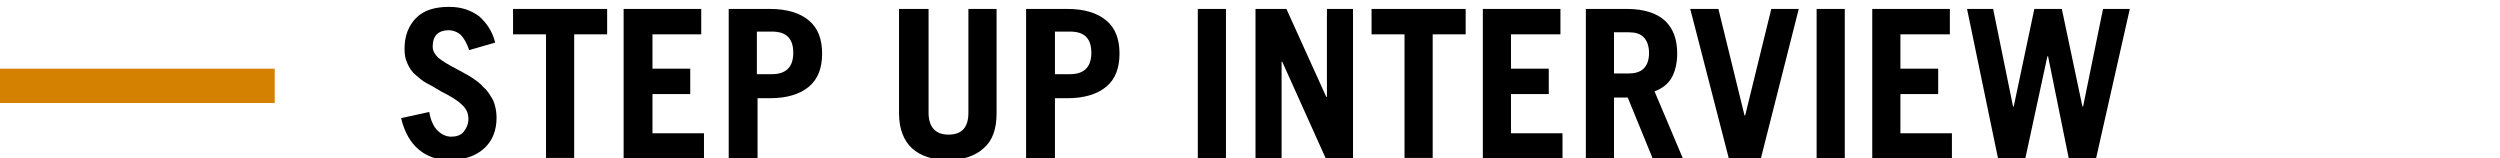
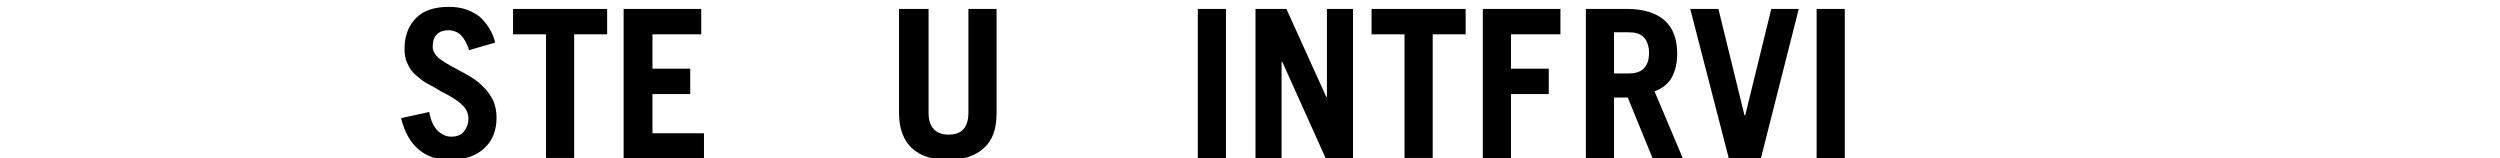
<svg xmlns="http://www.w3.org/2000/svg" version="1.1" id="レイヤー_1" x="0px" y="0px" viewBox="0 0 364 23" style="enable-background:new 0 0 364 23;" xml:space="preserve">
  <style type="text/css">
	.st0{fill:#D48000;}
</style>
  <g>
    <g>
      <g>
        <path d="M68.3,7.3c-0.3-1-0.8-1.8-1.2-2.2S66,4.4,65.3,4.4S64,4.6,63.6,5S63,6,63,6.8c0,0.6,0.3,1.1,0.8,1.6     c0.5,0.4,1.4,1,2.6,1.6c0.9,0.5,1.7,0.9,2.3,1.3c0.6,0.4,1.2,0.8,1.7,1.4c0.6,0.5,1,1.2,1.4,1.9c0.3,0.7,0.5,1.6,0.5,2.5     c0,1.9-0.6,3.4-1.8,4.5c-1.2,1.1-2.9,1.7-5.1,1.7c-1.7,0-3.2-0.5-4.4-1.5c-1.2-1-2.1-2.5-2.6-4.6l4.1-0.9     c0.2,1.2,0.6,2.1,1.2,2.7c0.6,0.6,1.3,0.9,2,0.9c0.7,0,1.4-0.2,1.8-0.7s0.7-1.1,0.7-1.9c0-0.8-0.3-1.5-1-2.1     c-0.6-0.6-1.6-1.2-3-1.9c-0.8-0.5-1.5-0.9-2.1-1.2c-0.6-0.3-1.1-0.8-1.6-1.2s-0.9-1-1.2-1.7c-0.3-0.6-0.4-1.3-0.4-2.1     c0-1.9,0.6-3.4,1.7-4.5C61.7,1.5,63.3,1,65.4,1c1.8,0,3.2,0.5,4.4,1.4c1.1,1,1.9,2.2,2.3,3.8L68.3,7.3z" />
        <path d="M88.4,1.3V5h-4.8v18h-4.1V5h-4.8V1.3H88.4z" />
        <path d="M90.8,23V1.3h11.3V5H95v5h5.5v3.7H95v5.7h7.5V23H90.8z" />
-         <path d="M106.1,23V1.3h6c2.5,0,4.4,0.6,5.7,1.7c1.3,1.1,1.9,2.7,1.9,4.8s-0.6,3.7-1.9,4.8s-3.2,1.7-5.7,1.7h-1.8V23H106.1z      M110.2,10.8h2.2c2,0,3.1-1,3.1-3.1s-1-3.1-3.1-3.1h-2.2V10.8z" />
        <path d="M135.2,1.3v15.1c0,2.1,1,3.2,2.9,3.2c2,0,2.9-1.1,2.9-3.2V1.3h4.1v15.2c0,2.3-0.6,4-1.9,5.1c-1.2,1.1-3,1.7-5.2,1.7     c-2.2,0-4-0.6-5.2-1.7c-1.2-1.1-1.9-2.8-1.9-5.1V1.3H135.2z" />
-         <path d="M149.4,23V1.3h6c2.5,0,4.4,0.6,5.7,1.7c1.3,1.1,1.9,2.7,1.9,4.8s-0.6,3.7-1.9,4.8c-1.3,1.1-3.2,1.7-5.7,1.7h-1.8V23     H149.4z M153.6,10.8h2.2c2,0,3.1-1,3.1-3.1s-1-3.1-3.1-3.1h-2.2V10.8z" />
        <path d="M174.4,23V1.3h4.1V23H174.4z" />
        <path d="M182.8,23V1.3h4.5l5.8,12.8h0.1V1.3h3.8V23h-4l-6.3-14h-0.1v14H182.8z" />
        <path d="M213.4,1.3V5h-4.8v18h-4.1V5h-4.8V1.3H213.4z" />
-         <path d="M215.9,23V1.3h11.3V5H220v5h5.5v3.7H220v5.7h7.5V23H215.9z" />
+         <path d="M215.9,23V1.3h11.3V5H220v5h5.5v3.7H220v5.7V23H215.9z" />
        <path d="M240.6,23l-3.6-8.8h-2V23h-4.1V1.3h6c2.4,0,4.3,0.6,5.5,1.7c1.2,1.1,1.8,2.7,1.8,4.8c0,1.4-0.3,2.6-0.8,3.5     c-0.5,0.9-1.4,1.6-2.5,2L245,23H240.6z M235,10.7h2.1c0.9,0,1.7-0.2,2.2-0.7c0.5-0.5,0.8-1.2,0.8-2.3c0-1-0.3-1.8-0.8-2.3     c-0.5-0.5-1.2-0.7-2.2-0.7H235V10.7z" />
        <path d="M246.1,1.3h4.1l3.8,15.5h0.1l3.8-15.5h4L256.4,23h-4.7L246.1,1.3z" />
        <path d="M264.5,23V1.3h4.1V23H264.5z" />
-         <path d="M272.6,23V1.3h11.3V5h-7.2v5h5.5v3.7h-5.5v5.7h7.5V23H272.6z" />
-         <path d="M286.4,1.3h3.8l2.9,14.2h0.1l3-14.2h4l3,14.2h0.1l2.9-14.2h3.9L305.2,23h-4l-3-14.8h-0.1L294.9,23h-4L286.4,1.3z" />
      </g>
    </g>
-     <rect y="10" class="st0" width="40" height="5" />
  </g>
</svg>